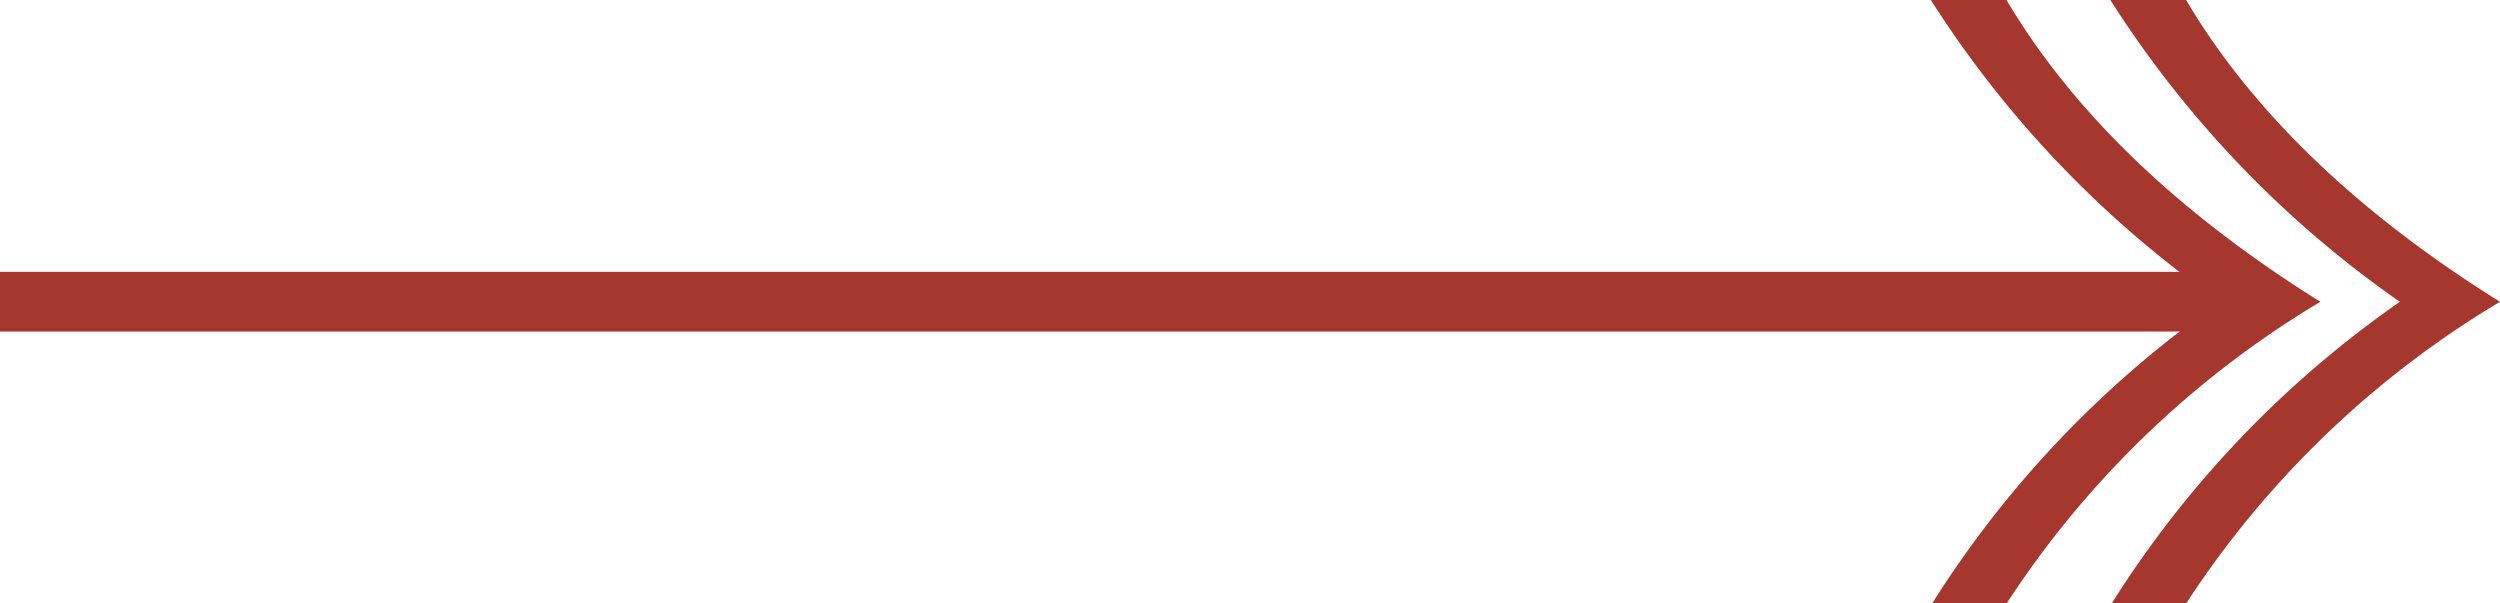
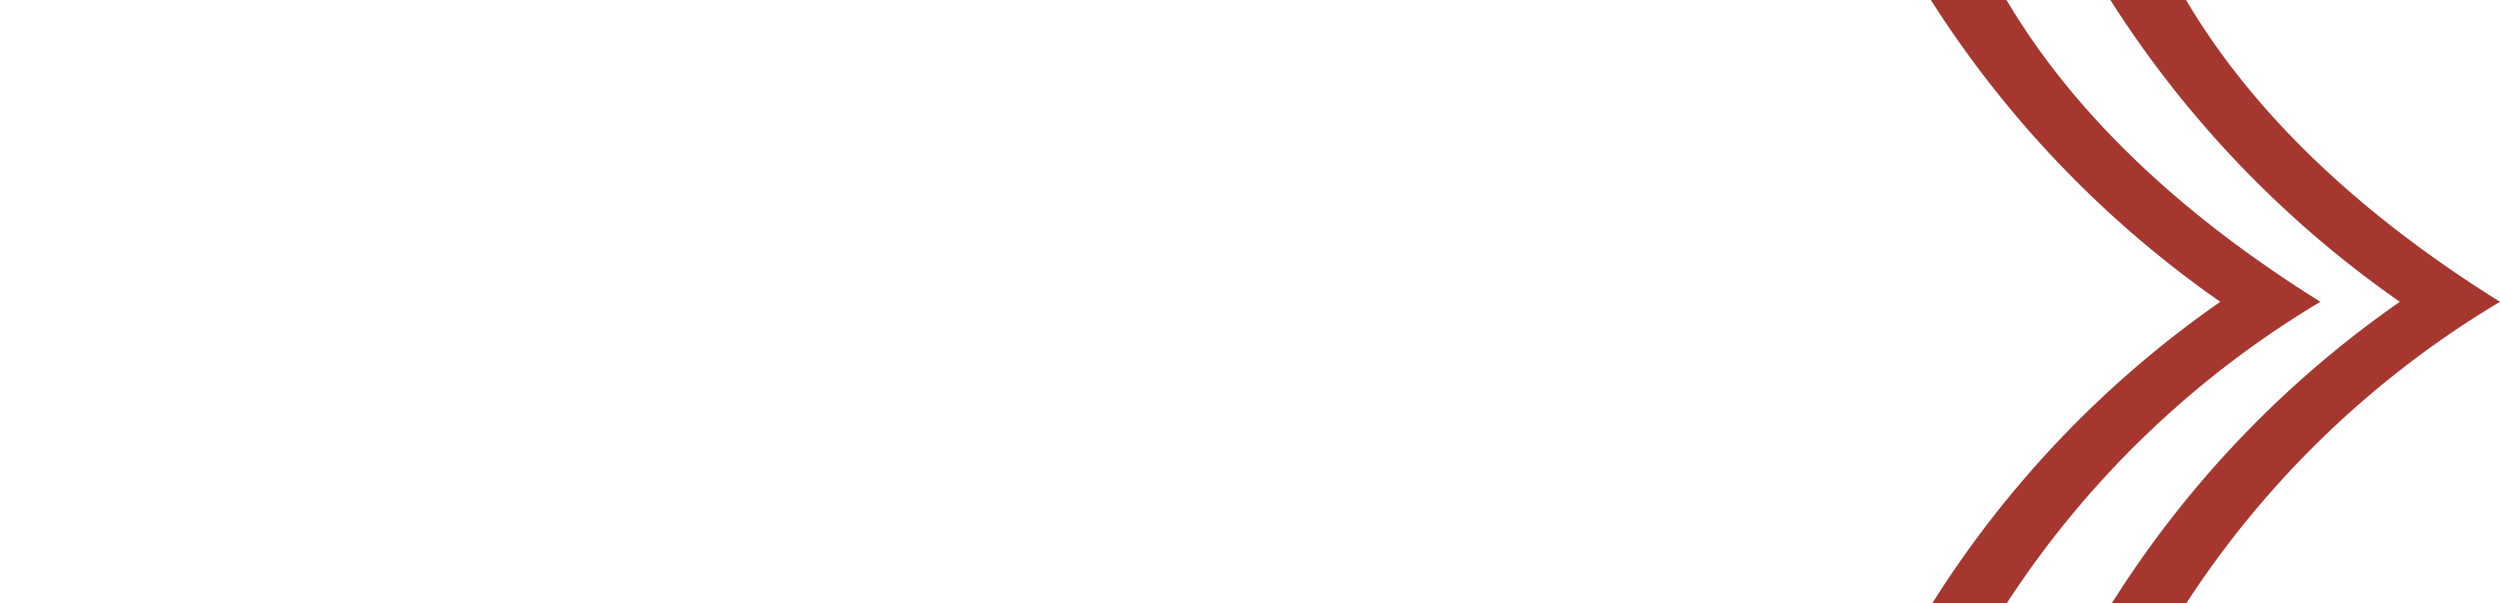
<svg xmlns="http://www.w3.org/2000/svg" id="Group_466" data-name="Group 466" width="115.97" height="27.992" viewBox="0 0 115.97 27.992">
-   <rect id="Rectangle_880" data-name="Rectangle 880" width="103.633" height="2.768" transform="translate(0 12.611)" fill="#a5372e" />
  <g id="Group_240" data-name="Group 240" transform="translate(89.568 0)">
    <path id="Path_305" data-name="Path 305" d="M-719.726,1653.423c3.457,5.838,8.838,10.428,14.563,14a44.662,44.662,0,0,0-14.563,14h-3.454a48.51,48.51,0,0,1,13.371-14,49.288,49.288,0,0,1-13.428-14Z" transform="translate(731.565 -1653.423)" fill="#a5372e" />
    <path id="Path_306" data-name="Path 306" d="M-749.814,1653.423c3.457,5.838,8.838,10.428,14.56,14a44.651,44.651,0,0,0-14.56,14h-3.454a48.534,48.534,0,0,1,13.369-14,49.333,49.333,0,0,1-13.425-14Z" transform="translate(753.325 -1653.423)" fill="#a5372e" />
  </g>
</svg>